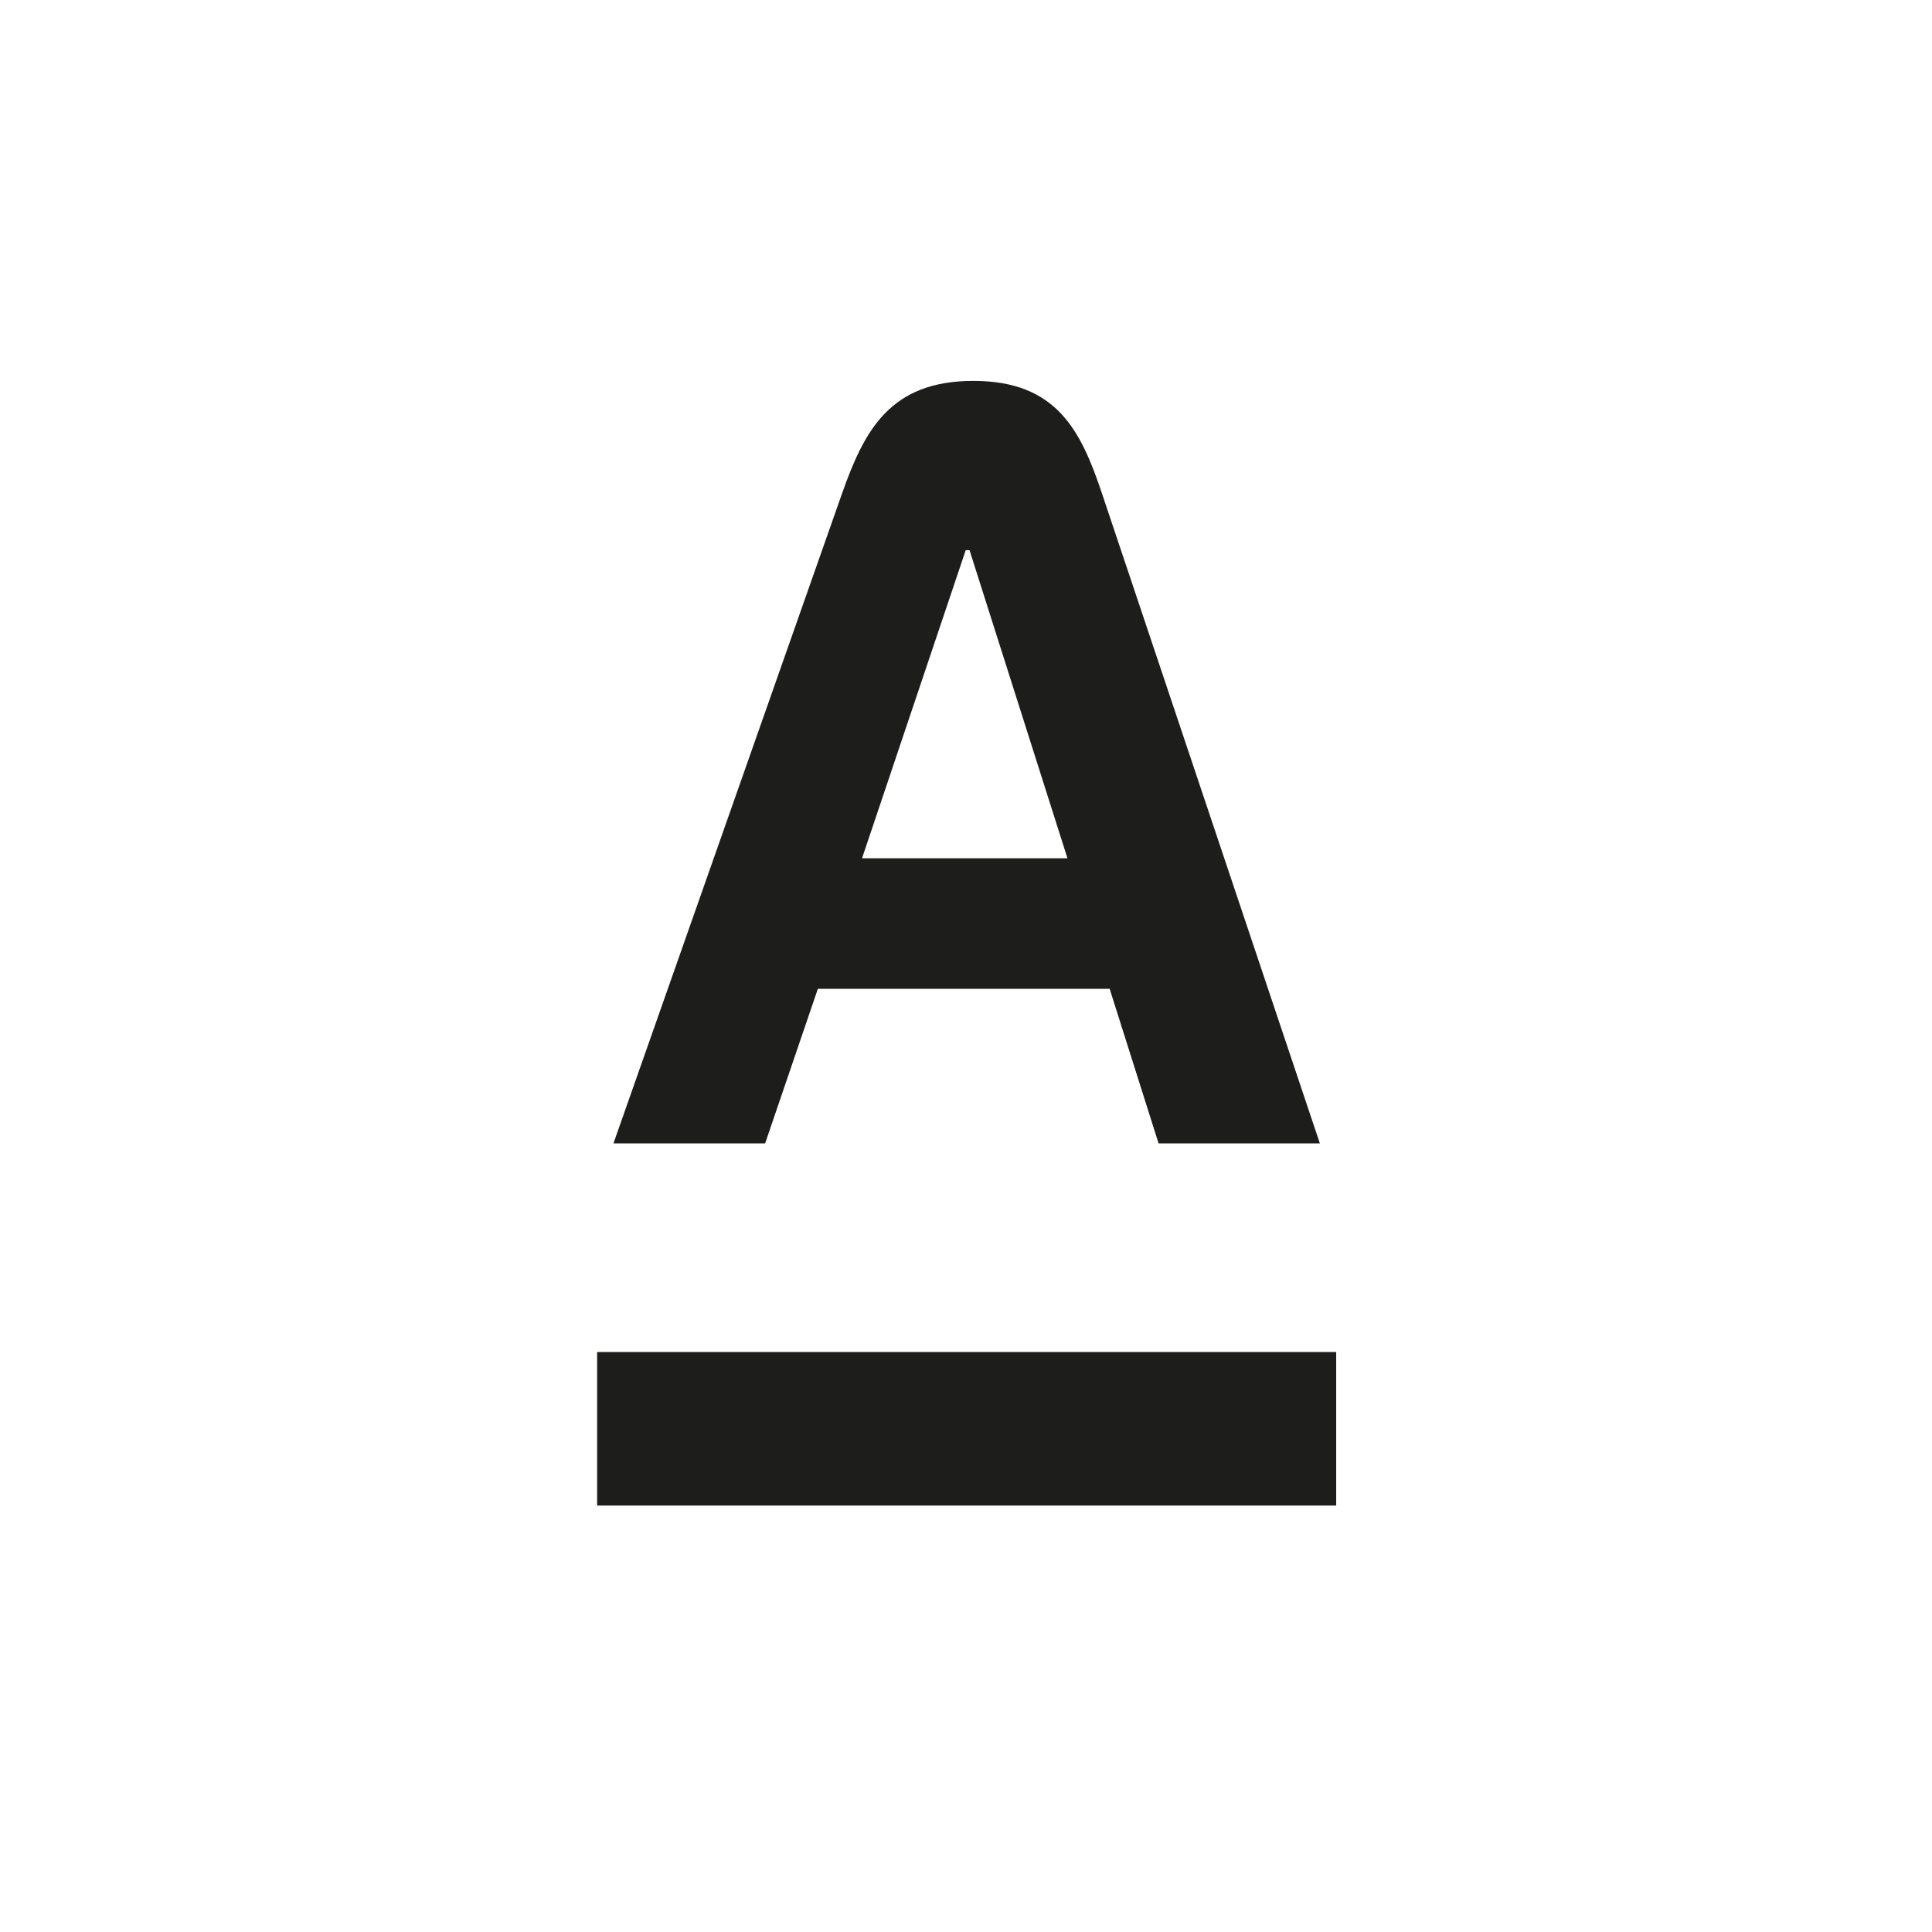
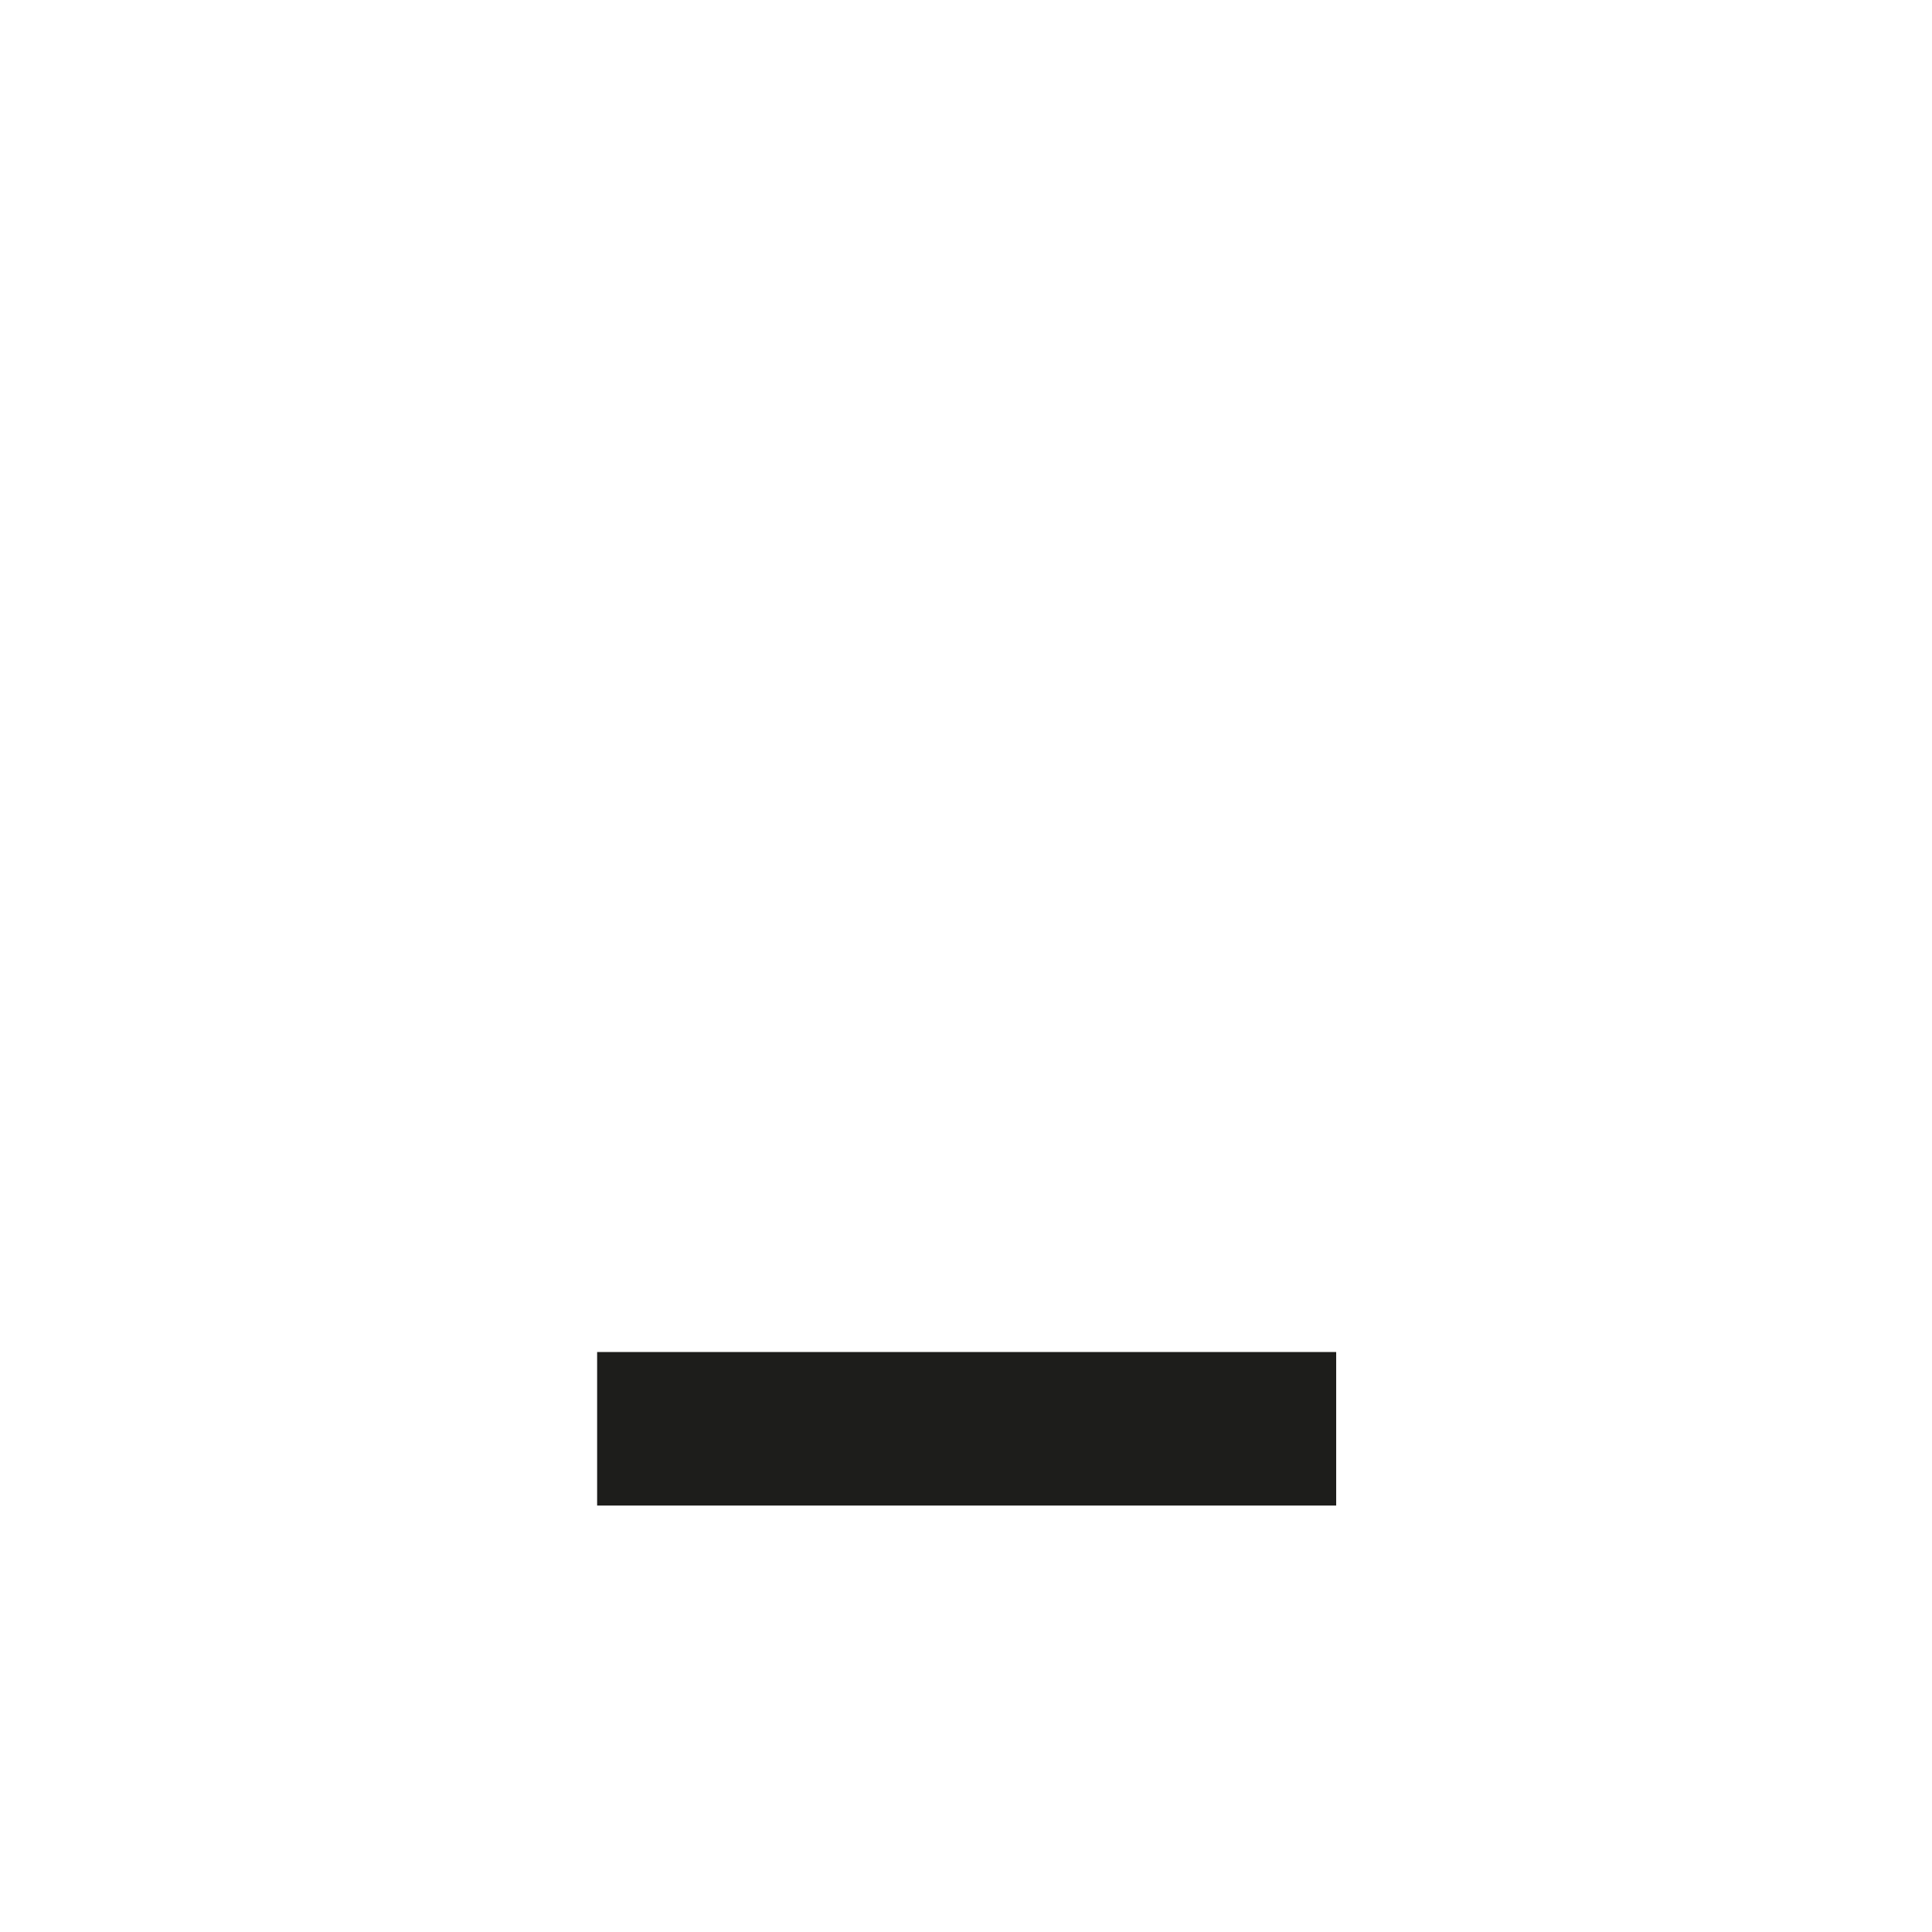
<svg xmlns="http://www.w3.org/2000/svg" width="81px" height="81px" viewBox="0 0 81 81" version="1.1">
  <g id="surface1">
    <path style=" stroke:none;fill-rule:nonzero;fill:rgb(11.373%,11.373%,10.588%);fill-opacity:1;" d="M 56.02 63.121 L 25.035 63.121 L 25.035 56.684 L 56.02 56.684 Z M 56.02 63.121 " />
-     <path style=" stroke:none;fill-rule:nonzero;fill:rgb(11.373%,11.373%,10.588%);fill-opacity:1;" d="M 36.141 35.984 L 40.488 23.066 L 40.648 23.066 L 44.754 35.984 Z M 46.199 20.684 C 45.316 18.047 44.297 15.969 40.809 15.969 C 37.32 15.969 36.238 18.039 35.305 20.684 L 25.719 47.938 L 32.078 47.938 L 34.289 41.457 L 46.523 41.457 L 48.574 47.938 L 55.336 47.938 Z M 46.199 20.684 " />
  </g>
</svg>